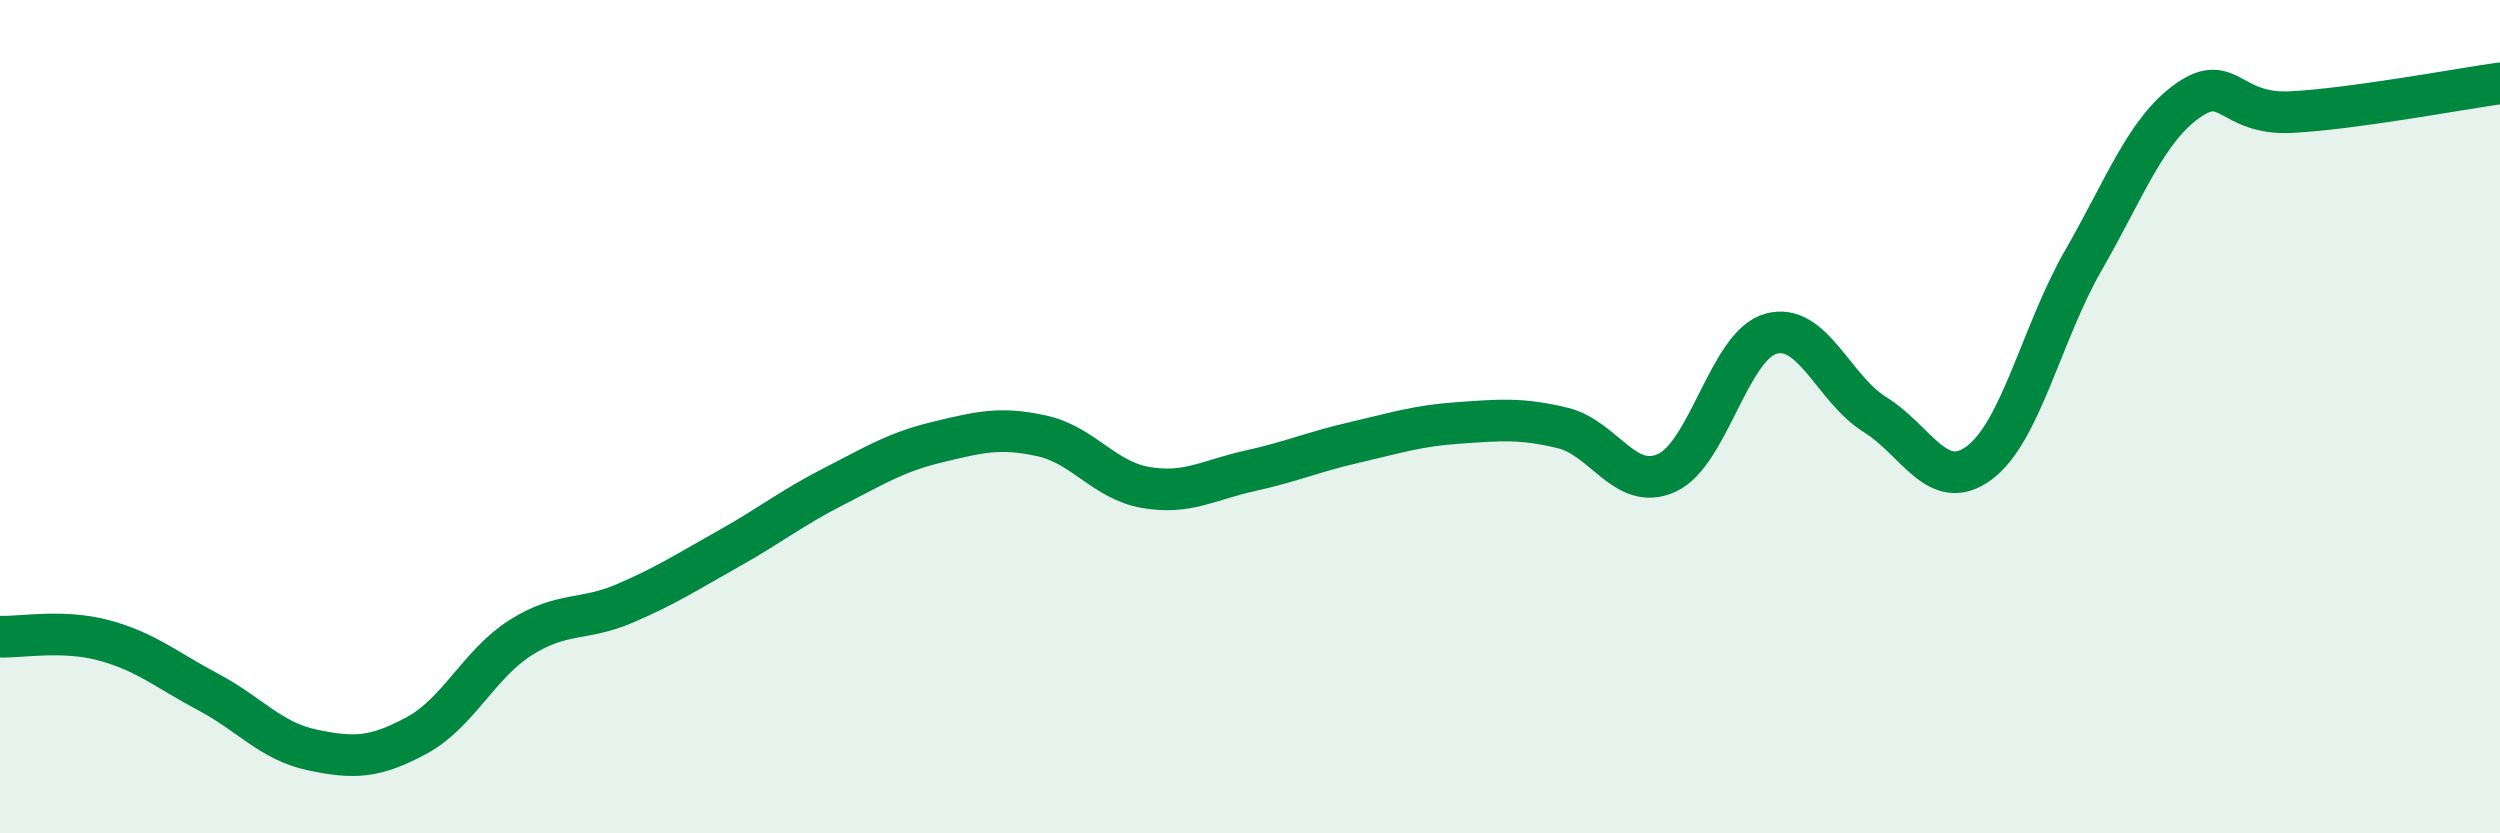
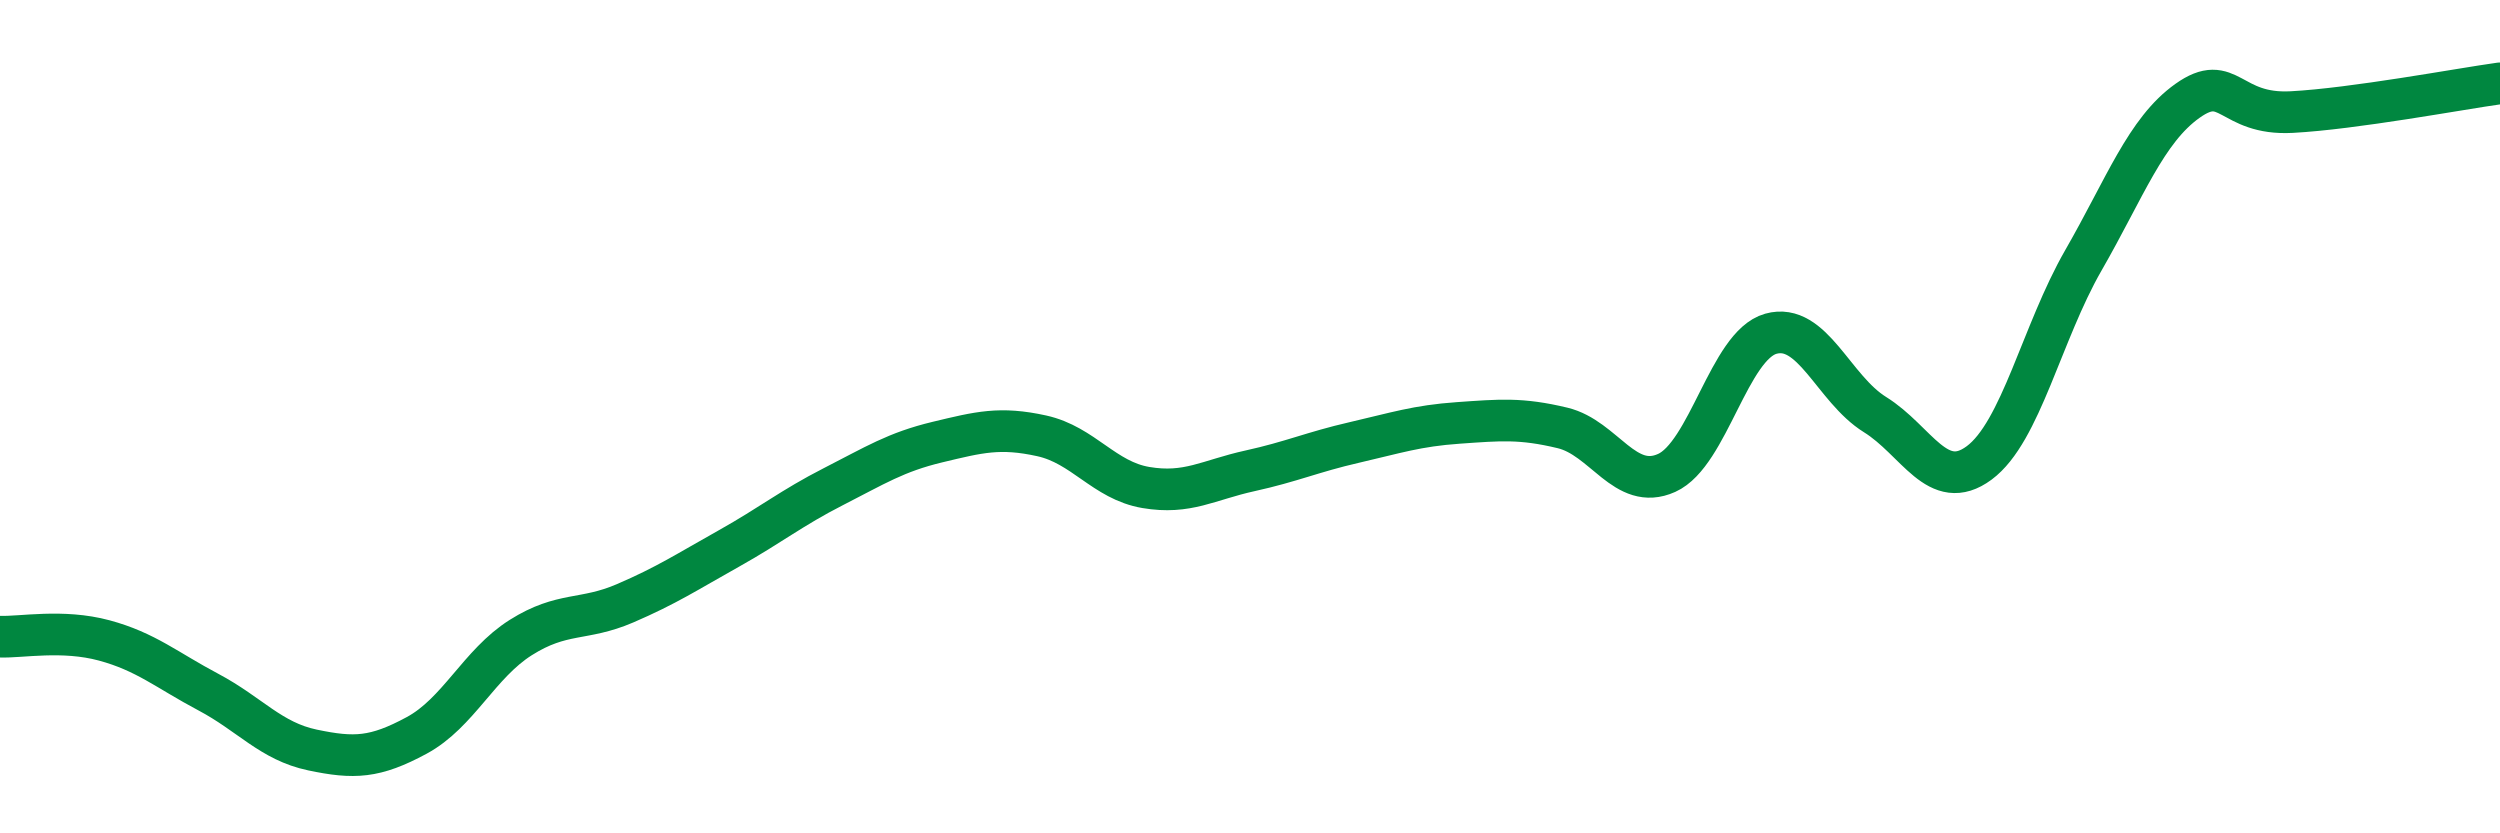
<svg xmlns="http://www.w3.org/2000/svg" width="60" height="20" viewBox="0 0 60 20">
-   <path d="M 0,15.28 C 0.5,15.3 1.5,15.1 2.5,15.37 C 3.5,15.64 4,16.08 5,16.61 C 6,17.14 6.5,17.79 7.5,18 C 8.5,18.21 9,18.19 10,17.65 C 11,17.11 11.5,15.93 12.5,15.3 C 13.5,14.67 14,14.91 15,14.48 C 16,14.05 16.5,13.72 17.5,13.16 C 18.5,12.6 19,12.19 20,11.68 C 21,11.17 21.5,10.85 22.5,10.61 C 23.5,10.37 24,10.24 25,10.46 C 26,10.68 26.5,11.53 27.5,11.7 C 28.5,11.87 29,11.52 30,11.3 C 31,11.08 31.5,10.85 32.5,10.62 C 33.5,10.39 34,10.22 35,10.15 C 36,10.08 36.5,10.03 37.5,10.27 C 38.5,10.51 39,11.8 40,11.35 C 41,10.9 41.5,8.29 42.5,8.01 C 43.5,7.73 44,9.33 45,9.95 C 46,10.57 46.5,11.85 47.5,11.11 C 48.5,10.37 49,7.99 50,6.25 C 51,4.51 51.5,3.13 52.5,2.42 C 53.5,1.71 53.5,2.77 55,2.69 C 56.5,2.61 59,2.14 60,2L60 20L0 20Z" fill="#008740" opacity="0.1" stroke-linecap="round" stroke-linejoin="round" />
  <path d="M 0,15.28 C 0.5,15.3 1.5,15.1 2.5,15.37 C 3.5,15.64 4,16.08 5,16.61 C 6,17.14 6.5,17.79 7.5,18 C 8.5,18.21 9,18.19 10,17.65 C 11,17.11 11.5,15.93 12.5,15.3 C 13.5,14.67 14,14.91 15,14.48 C 16,14.05 16.5,13.72 17.5,13.16 C 18.5,12.6 19,12.19 20,11.68 C 21,11.17 21.5,10.85 22.5,10.61 C 23.5,10.37 24,10.24 25,10.46 C 26,10.68 26.5,11.53 27.5,11.7 C 28.5,11.87 29,11.52 30,11.3 C 31,11.08 31.5,10.85 32.5,10.62 C 33.5,10.39 34,10.22 35,10.15 C 36,10.08 36.5,10.03 37.5,10.27 C 38.5,10.51 39,11.8 40,11.35 C 41,10.9 41.5,8.29 42.5,8.01 C 43.5,7.73 44,9.33 45,9.95 C 46,10.57 46.5,11.85 47.5,11.11 C 48.5,10.37 49,7.99 50,6.25 C 51,4.51 51.5,3.13 52.5,2.42 C 53.5,1.71 53.5,2.77 55,2.69 C 56.5,2.61 59,2.14 60,2" stroke="#008740" stroke-width="1" fill="none" stroke-linecap="round" stroke-linejoin="round" />
</svg>